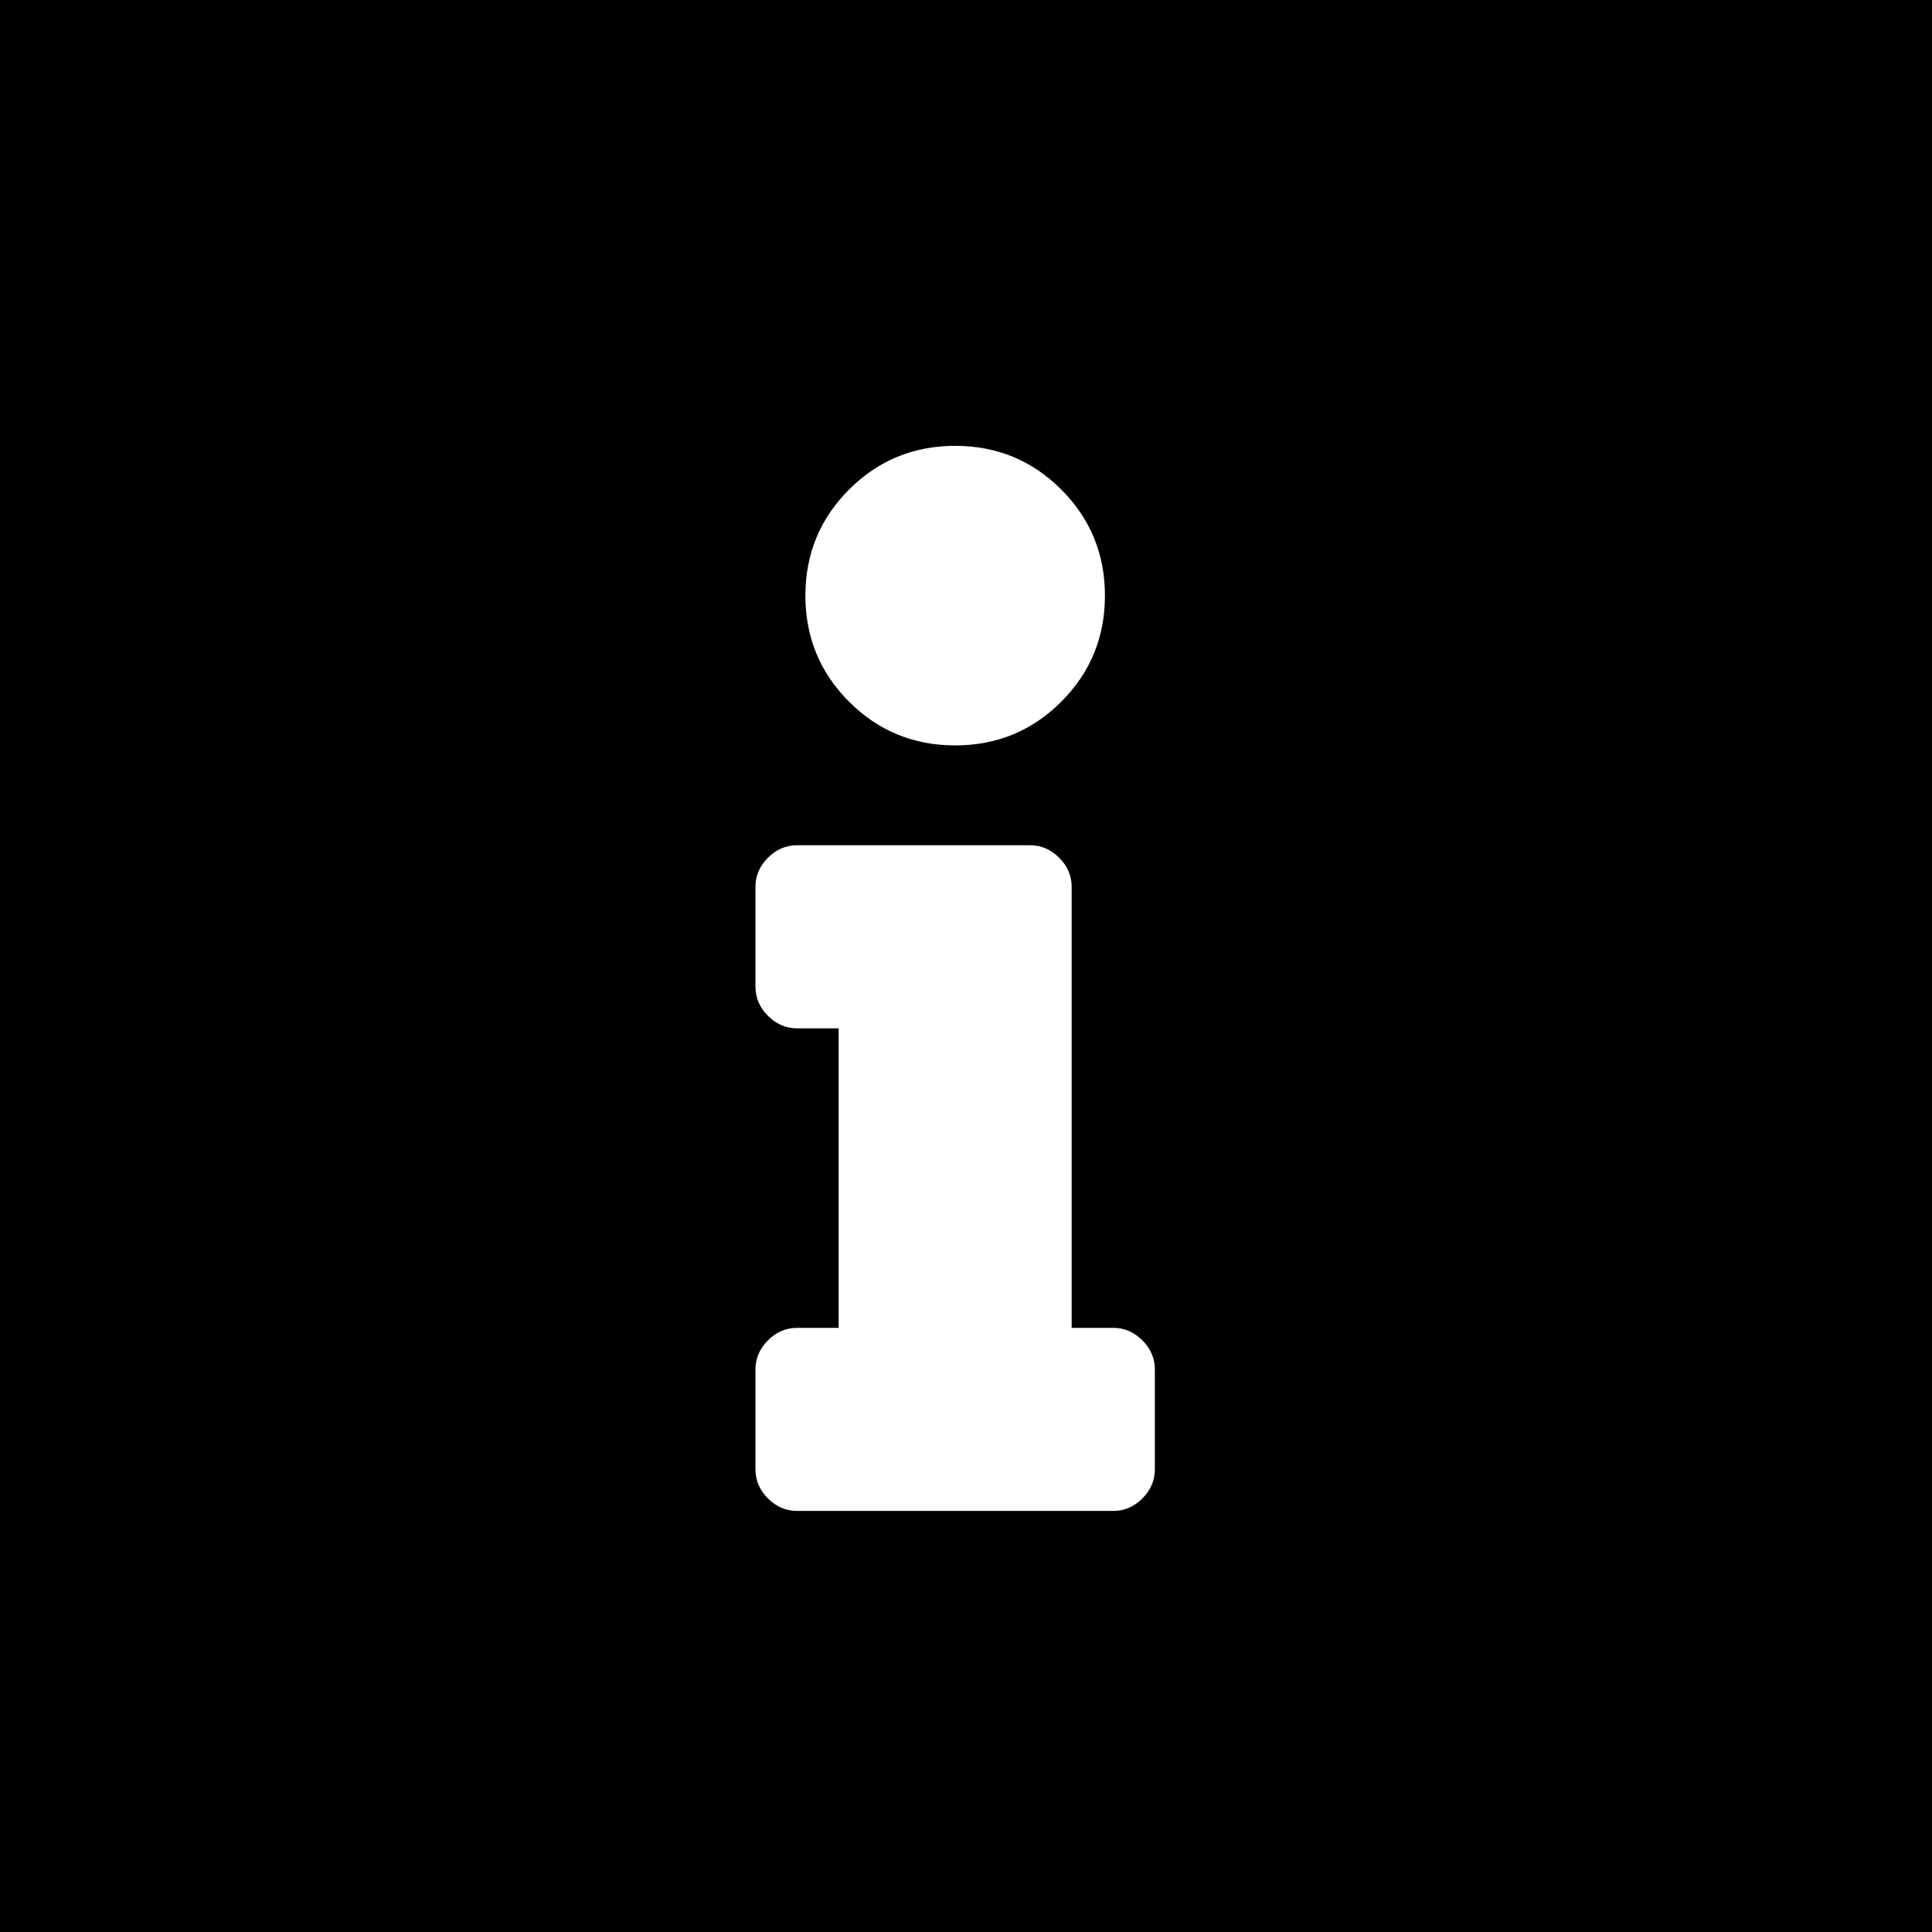
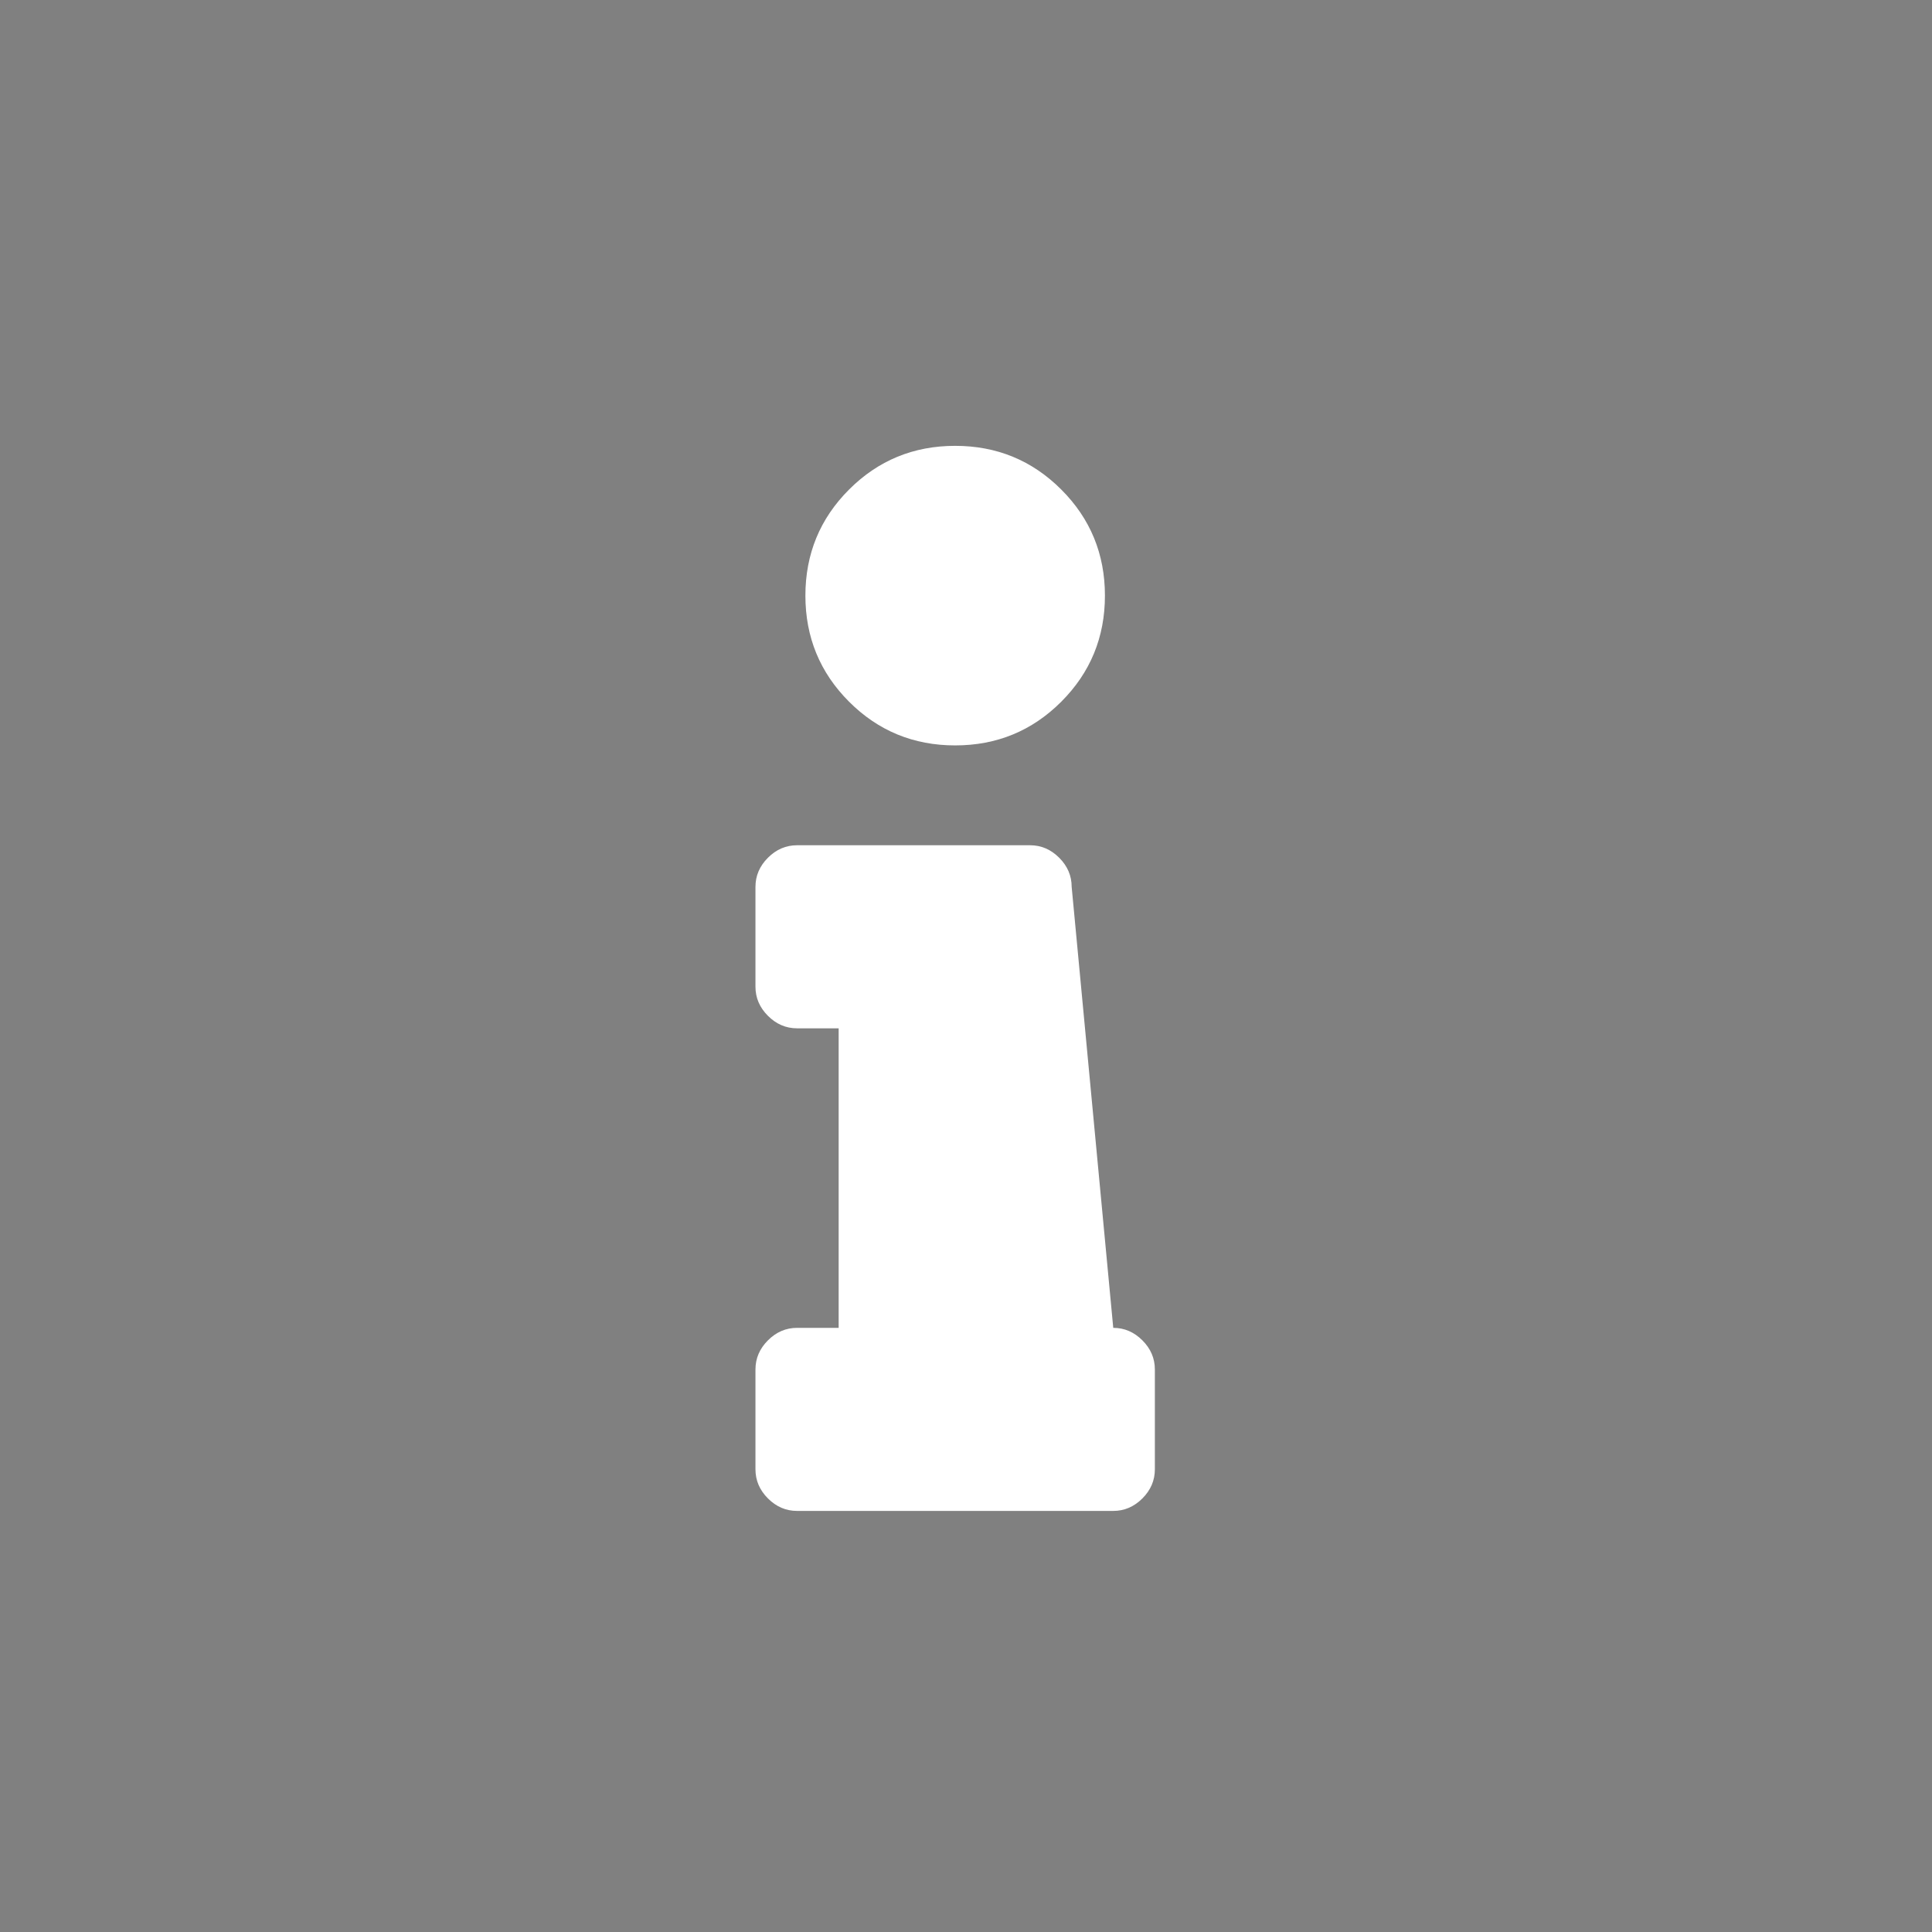
<svg xmlns="http://www.w3.org/2000/svg" xmlns:xlink="http://www.w3.org/1999/xlink" width="78px" height="78px" viewBox="0 0 78 78" version="1.1">
  <rect x="0" y="0" width="78" height="78" fill="#808080" stroke="none" />
  <title>Group 3 Copy</title>
  <desc>Created with Sketch.</desc>
  <defs>
-     <rect id="path-1" x="0" y="0" width="78" height="78" />
-   </defs>
+     </defs>
  <g id="detail" stroke="none" stroke-width="1" fill="none" fill-rule="evenodd">
    <g id="Kompetenzen-/-Desktop" transform="translate(-208, -336)">
      <g id="Group-6" transform="translate(208, 210)">
        <g id="Group-3-Copy" transform="translate(0, 126)">
          <mask id="mask-2" fill="white">
            <use xlink:href="#path-1" />
          </mask>
          <use id="Rectangle-2" fill="#000000" xlink:href="#path-1" />
-           <path d="M33.859,53.609 L33.859,41.516 L32.18,41.516 C31.732,41.516 31.34,41.348 31.004,41.012 C30.668,40.676 30.5,40.284 30.5,39.836 L30.5,35.805 C30.5,35.357 30.668,34.965 31.004,34.629 C31.34,34.293 31.732,34.125 32.18,34.125 L41.586,34.125 C42.034,34.125 42.426,34.293 42.762,34.629 C43.098,34.965 43.266,35.357 43.266,35.805 L43.266,53.609 L44.945,53.609 C45.393,53.609 45.785,53.777 46.121,54.113 C46.457,54.449 46.625,54.841 46.625,55.289 L46.625,59.32 C46.625,59.768 46.457,60.16 46.121,60.496 C45.785,60.832 45.393,61 44.945,61 L32.18,61 C31.732,61 31.34,60.832 31.004,60.496 C30.668,60.16 30.5,59.768 30.5,59.32 L30.5,55.289 C30.5,54.841 30.668,54.449 31.004,54.113 C31.34,53.777 31.732,53.609 32.18,53.609 L33.859,53.609 Z M38.562,18 C40.242,18 41.67,18.588 42.846,19.764 C44.021,20.939 44.609,22.367 44.609,24.047 C44.609,25.727 44.021,27.154 42.846,28.33 C41.67,29.506 40.242,30.094 38.562,30.094 C36.883,30.094 35.455,29.506 34.279,28.33 C33.104,27.154 32.516,25.727 32.516,24.047 C32.516,22.367 33.104,20.939 34.279,19.764 C35.455,18.588 36.883,18 38.562,18 Z" id="info" fill="#FFFFFF" />
+           <path d="M33.859,53.609 L33.859,41.516 L32.18,41.516 C31.732,41.516 31.34,41.348 31.004,41.012 C30.668,40.676 30.5,40.284 30.5,39.836 L30.5,35.805 C30.5,35.357 30.668,34.965 31.004,34.629 C31.34,34.293 31.732,34.125 32.18,34.125 L41.586,34.125 C42.034,34.125 42.426,34.293 42.762,34.629 C43.098,34.965 43.266,35.357 43.266,35.805 L44.945,53.609 C45.393,53.609 45.785,53.777 46.121,54.113 C46.457,54.449 46.625,54.841 46.625,55.289 L46.625,59.32 C46.625,59.768 46.457,60.16 46.121,60.496 C45.785,60.832 45.393,61 44.945,61 L32.18,61 C31.732,61 31.34,60.832 31.004,60.496 C30.668,60.16 30.5,59.768 30.5,59.32 L30.5,55.289 C30.5,54.841 30.668,54.449 31.004,54.113 C31.34,53.777 31.732,53.609 32.18,53.609 L33.859,53.609 Z M38.562,18 C40.242,18 41.67,18.588 42.846,19.764 C44.021,20.939 44.609,22.367 44.609,24.047 C44.609,25.727 44.021,27.154 42.846,28.33 C41.67,29.506 40.242,30.094 38.562,30.094 C36.883,30.094 35.455,29.506 34.279,28.33 C33.104,27.154 32.516,25.727 32.516,24.047 C32.516,22.367 33.104,20.939 34.279,19.764 C35.455,18.588 36.883,18 38.562,18 Z" id="info" fill="#FFFFFF" />
        </g>
      </g>
    </g>
  </g>
</svg>